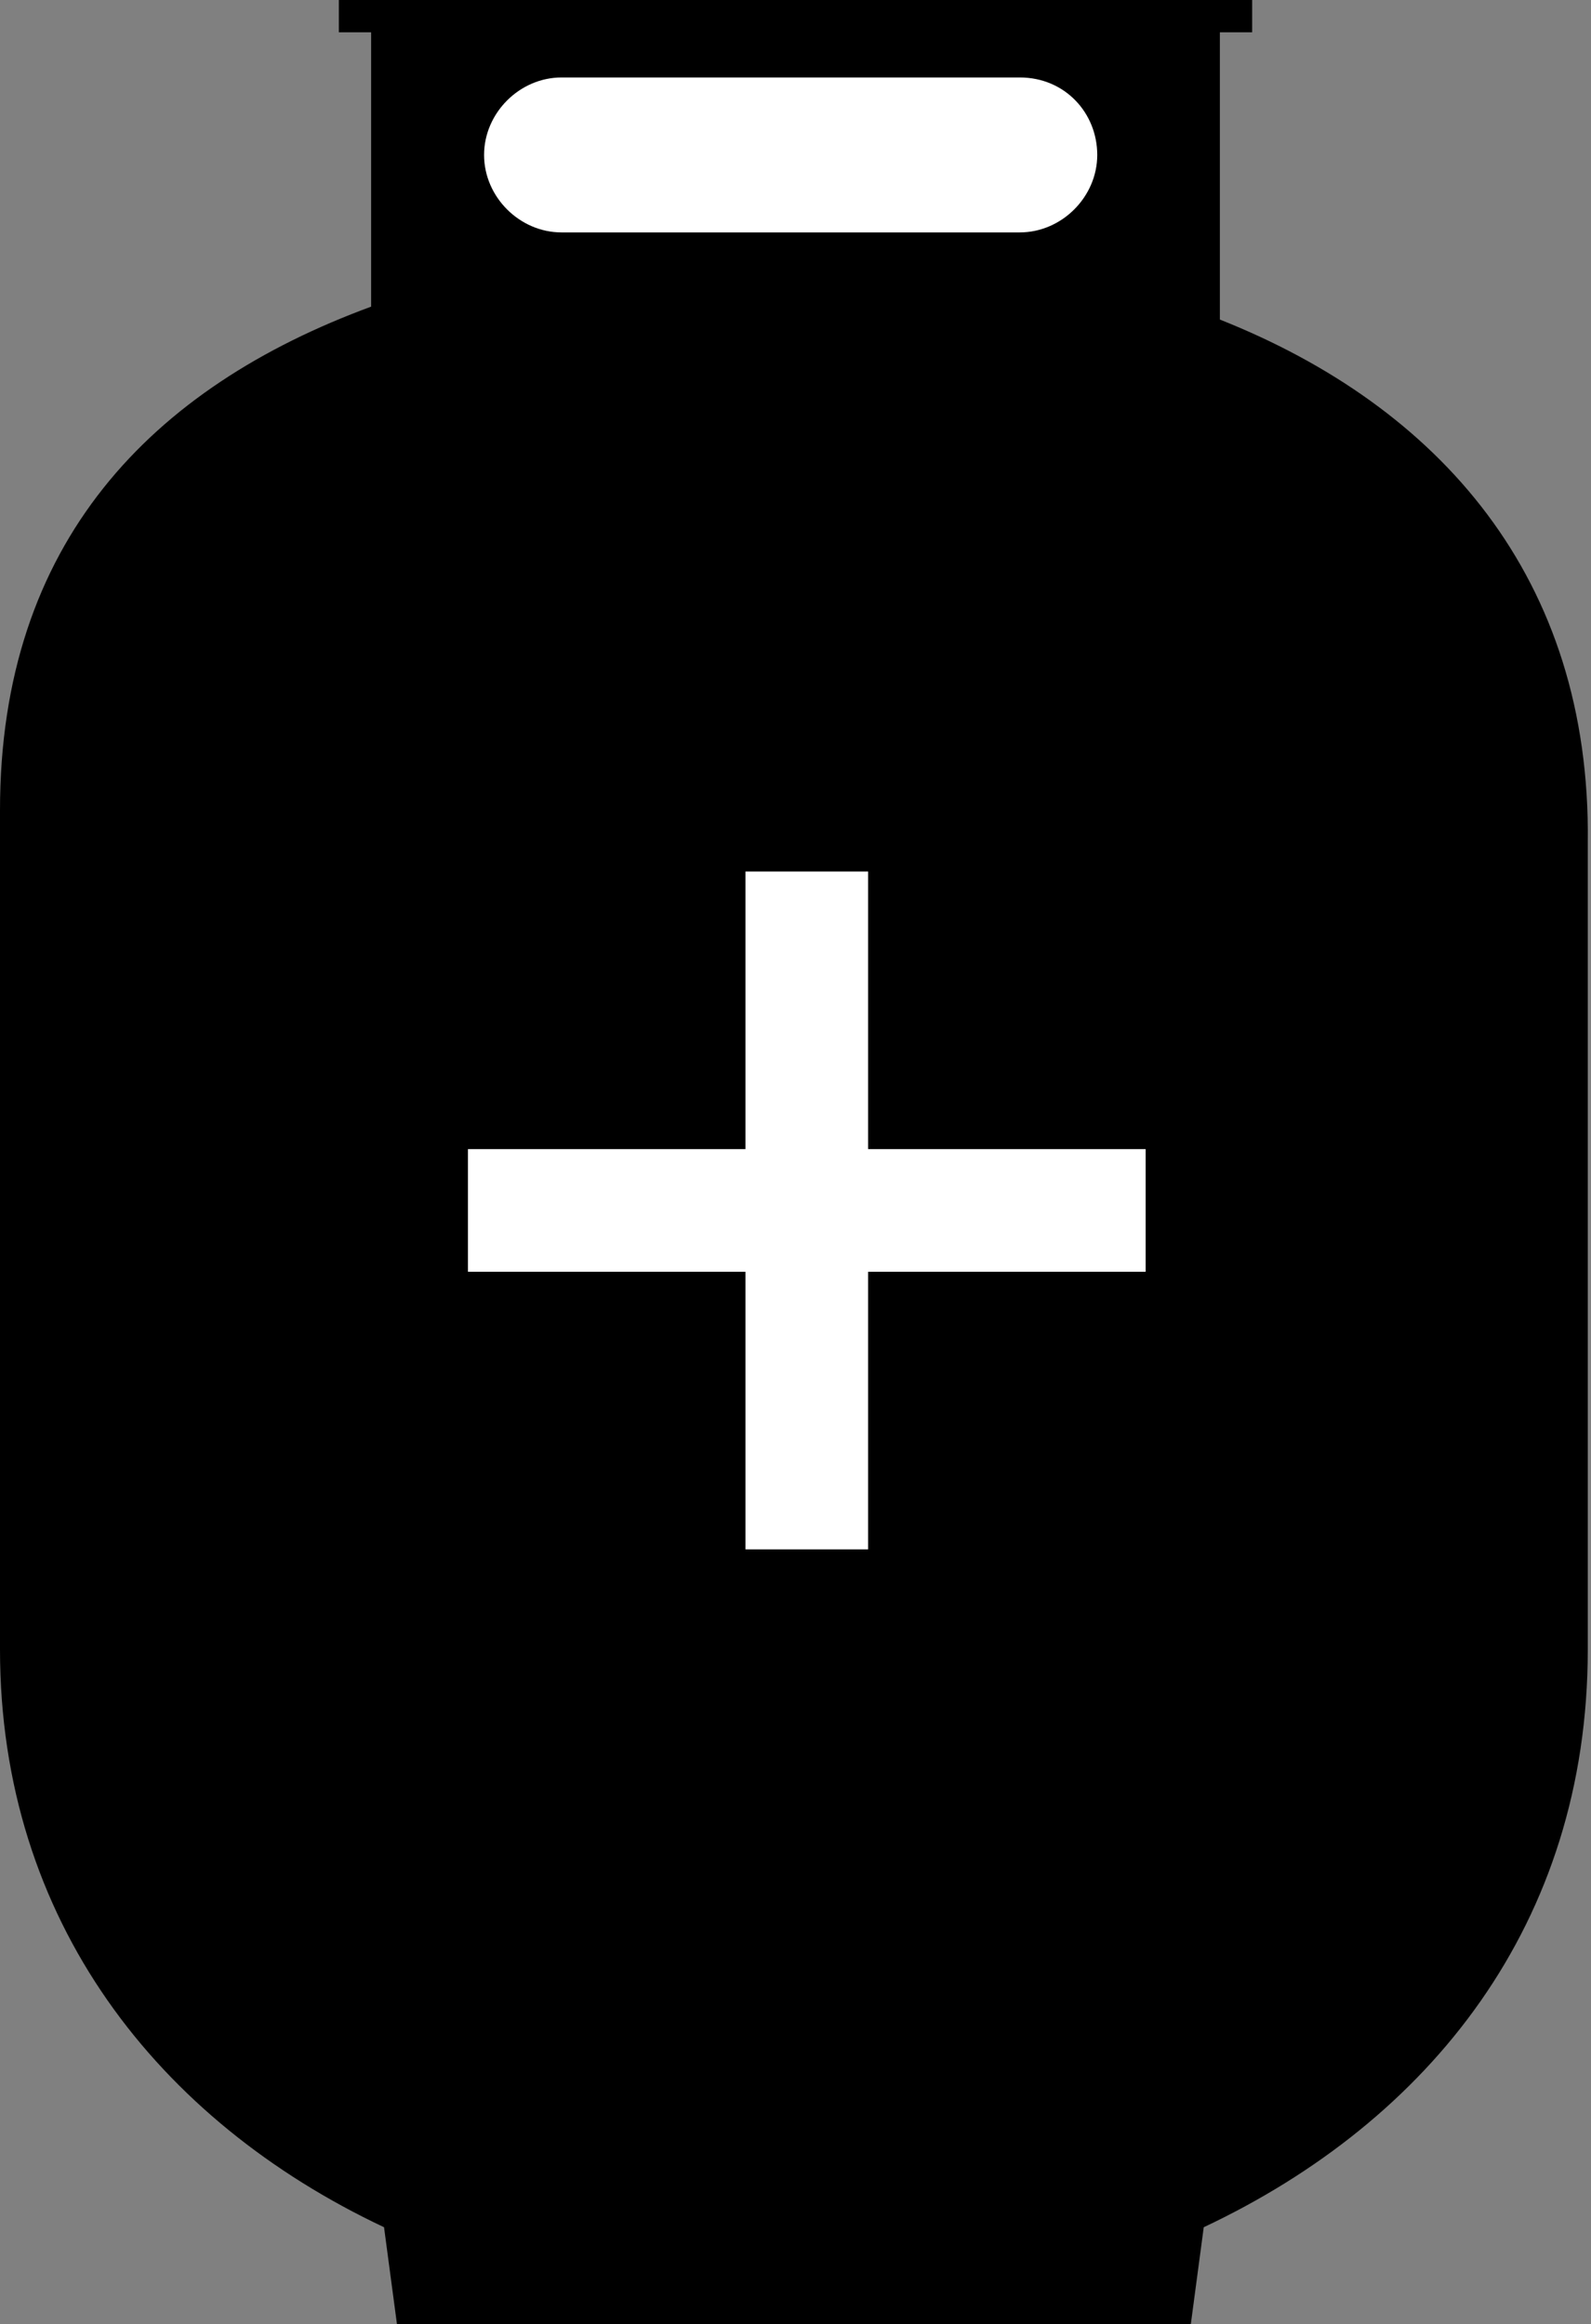
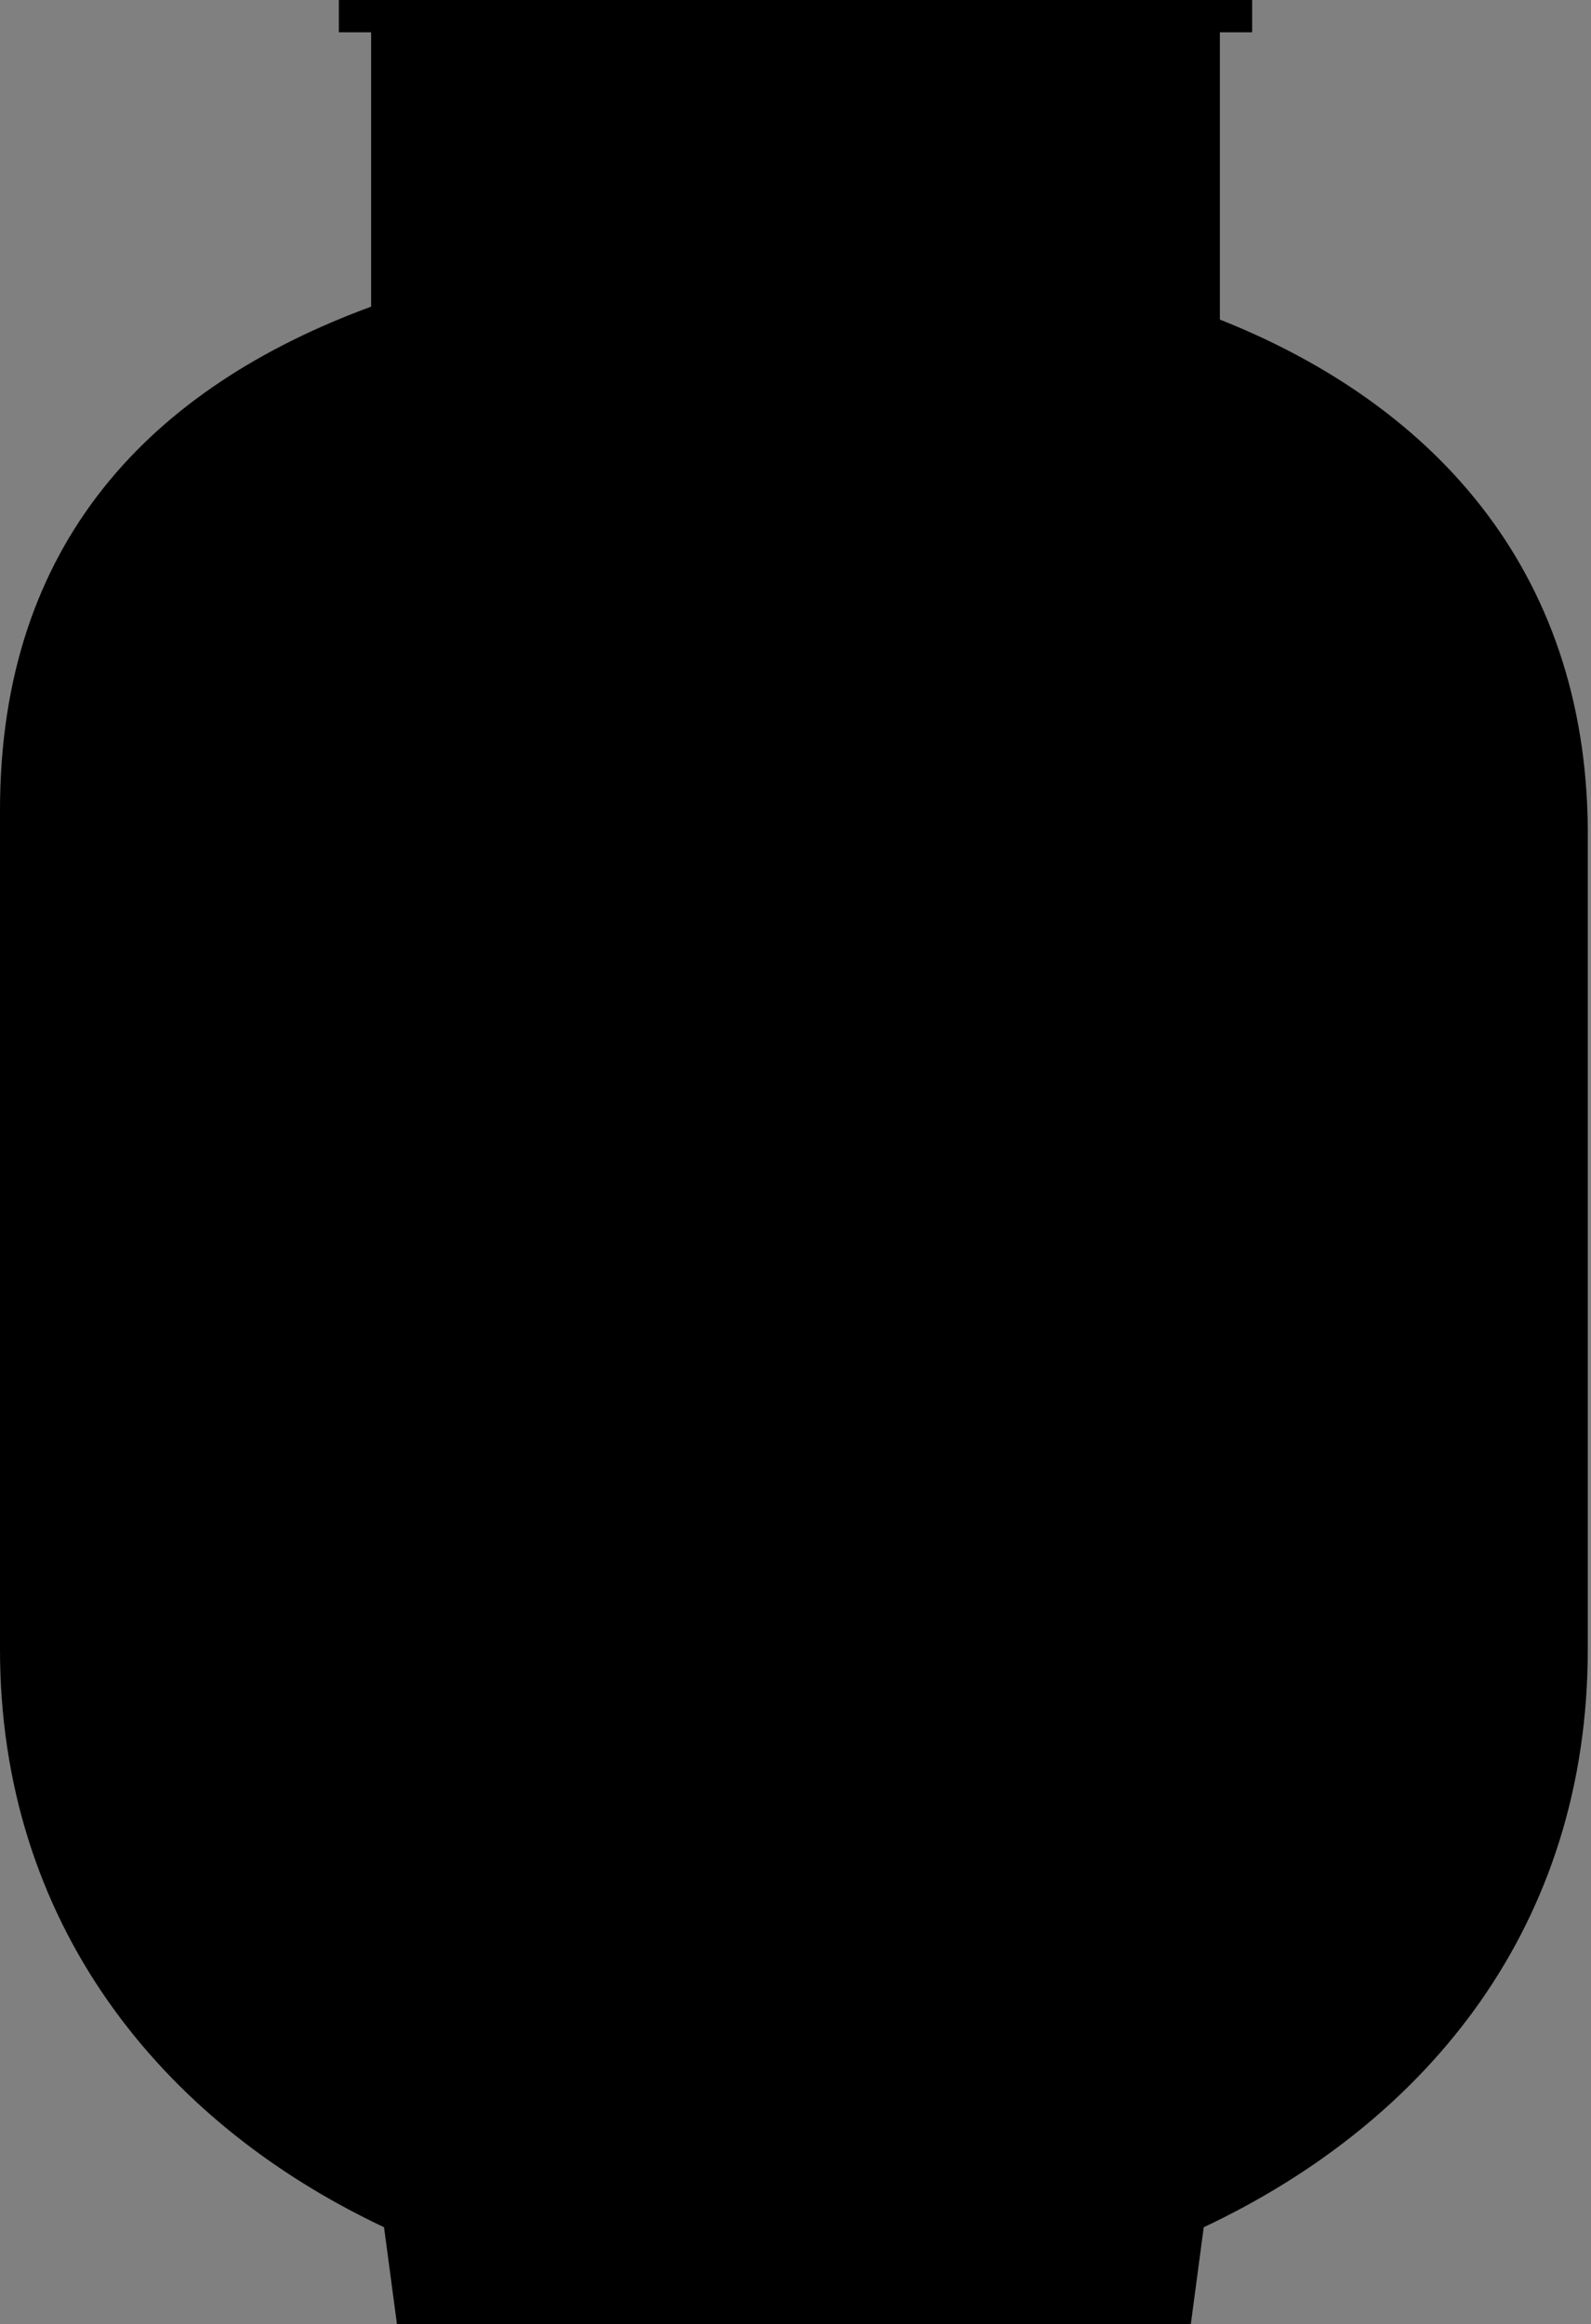
<svg xmlns="http://www.w3.org/2000/svg" version="1.1" id="Layer_1" x="0px" y="0px" width="49.3px" height="72px" viewBox="0 0 49.3 72" enable-background="new 0 0 49.3 72" xml:space="preserve">
  <rect x="0" y="0" width="49.3" height="72" fill="#808080" stroke="none" />
  <g>
    <path d="M37.8,9.9V1h1V0H10.5v1h1v8.5C4.7,12,0,16.8,0,25.1v26C0,59.5,4.9,65.7,11.9,69l0.4,3h24.6l0.4-3c7-3.3,11.9-9.4,11.9-17.9   v-25C49.3,17.9,44.6,12.6,37.8,9.9" />
-     <path fill="#FFFFFF" d="M17.4,7.2c-1.3,0-2.4-1.1-2.4-2.4c0-1.3,1.1-2.4,2.4-2.4h14.2C33,2.4,34,3.5,34,4.8c0,1.3-1.1,2.4-2.4,2.4   H17.4z" />
-     <polygon fill="#FFFFFF" points="35.5,35.6 26.9,35.6 26.9,27 23.1,27 23.1,35.6 14.5,35.6 14.5,39.4 23.1,39.4 23.1,48 26.9,48    26.9,39.4 35.5,39.4  " />
  </g>
</svg>